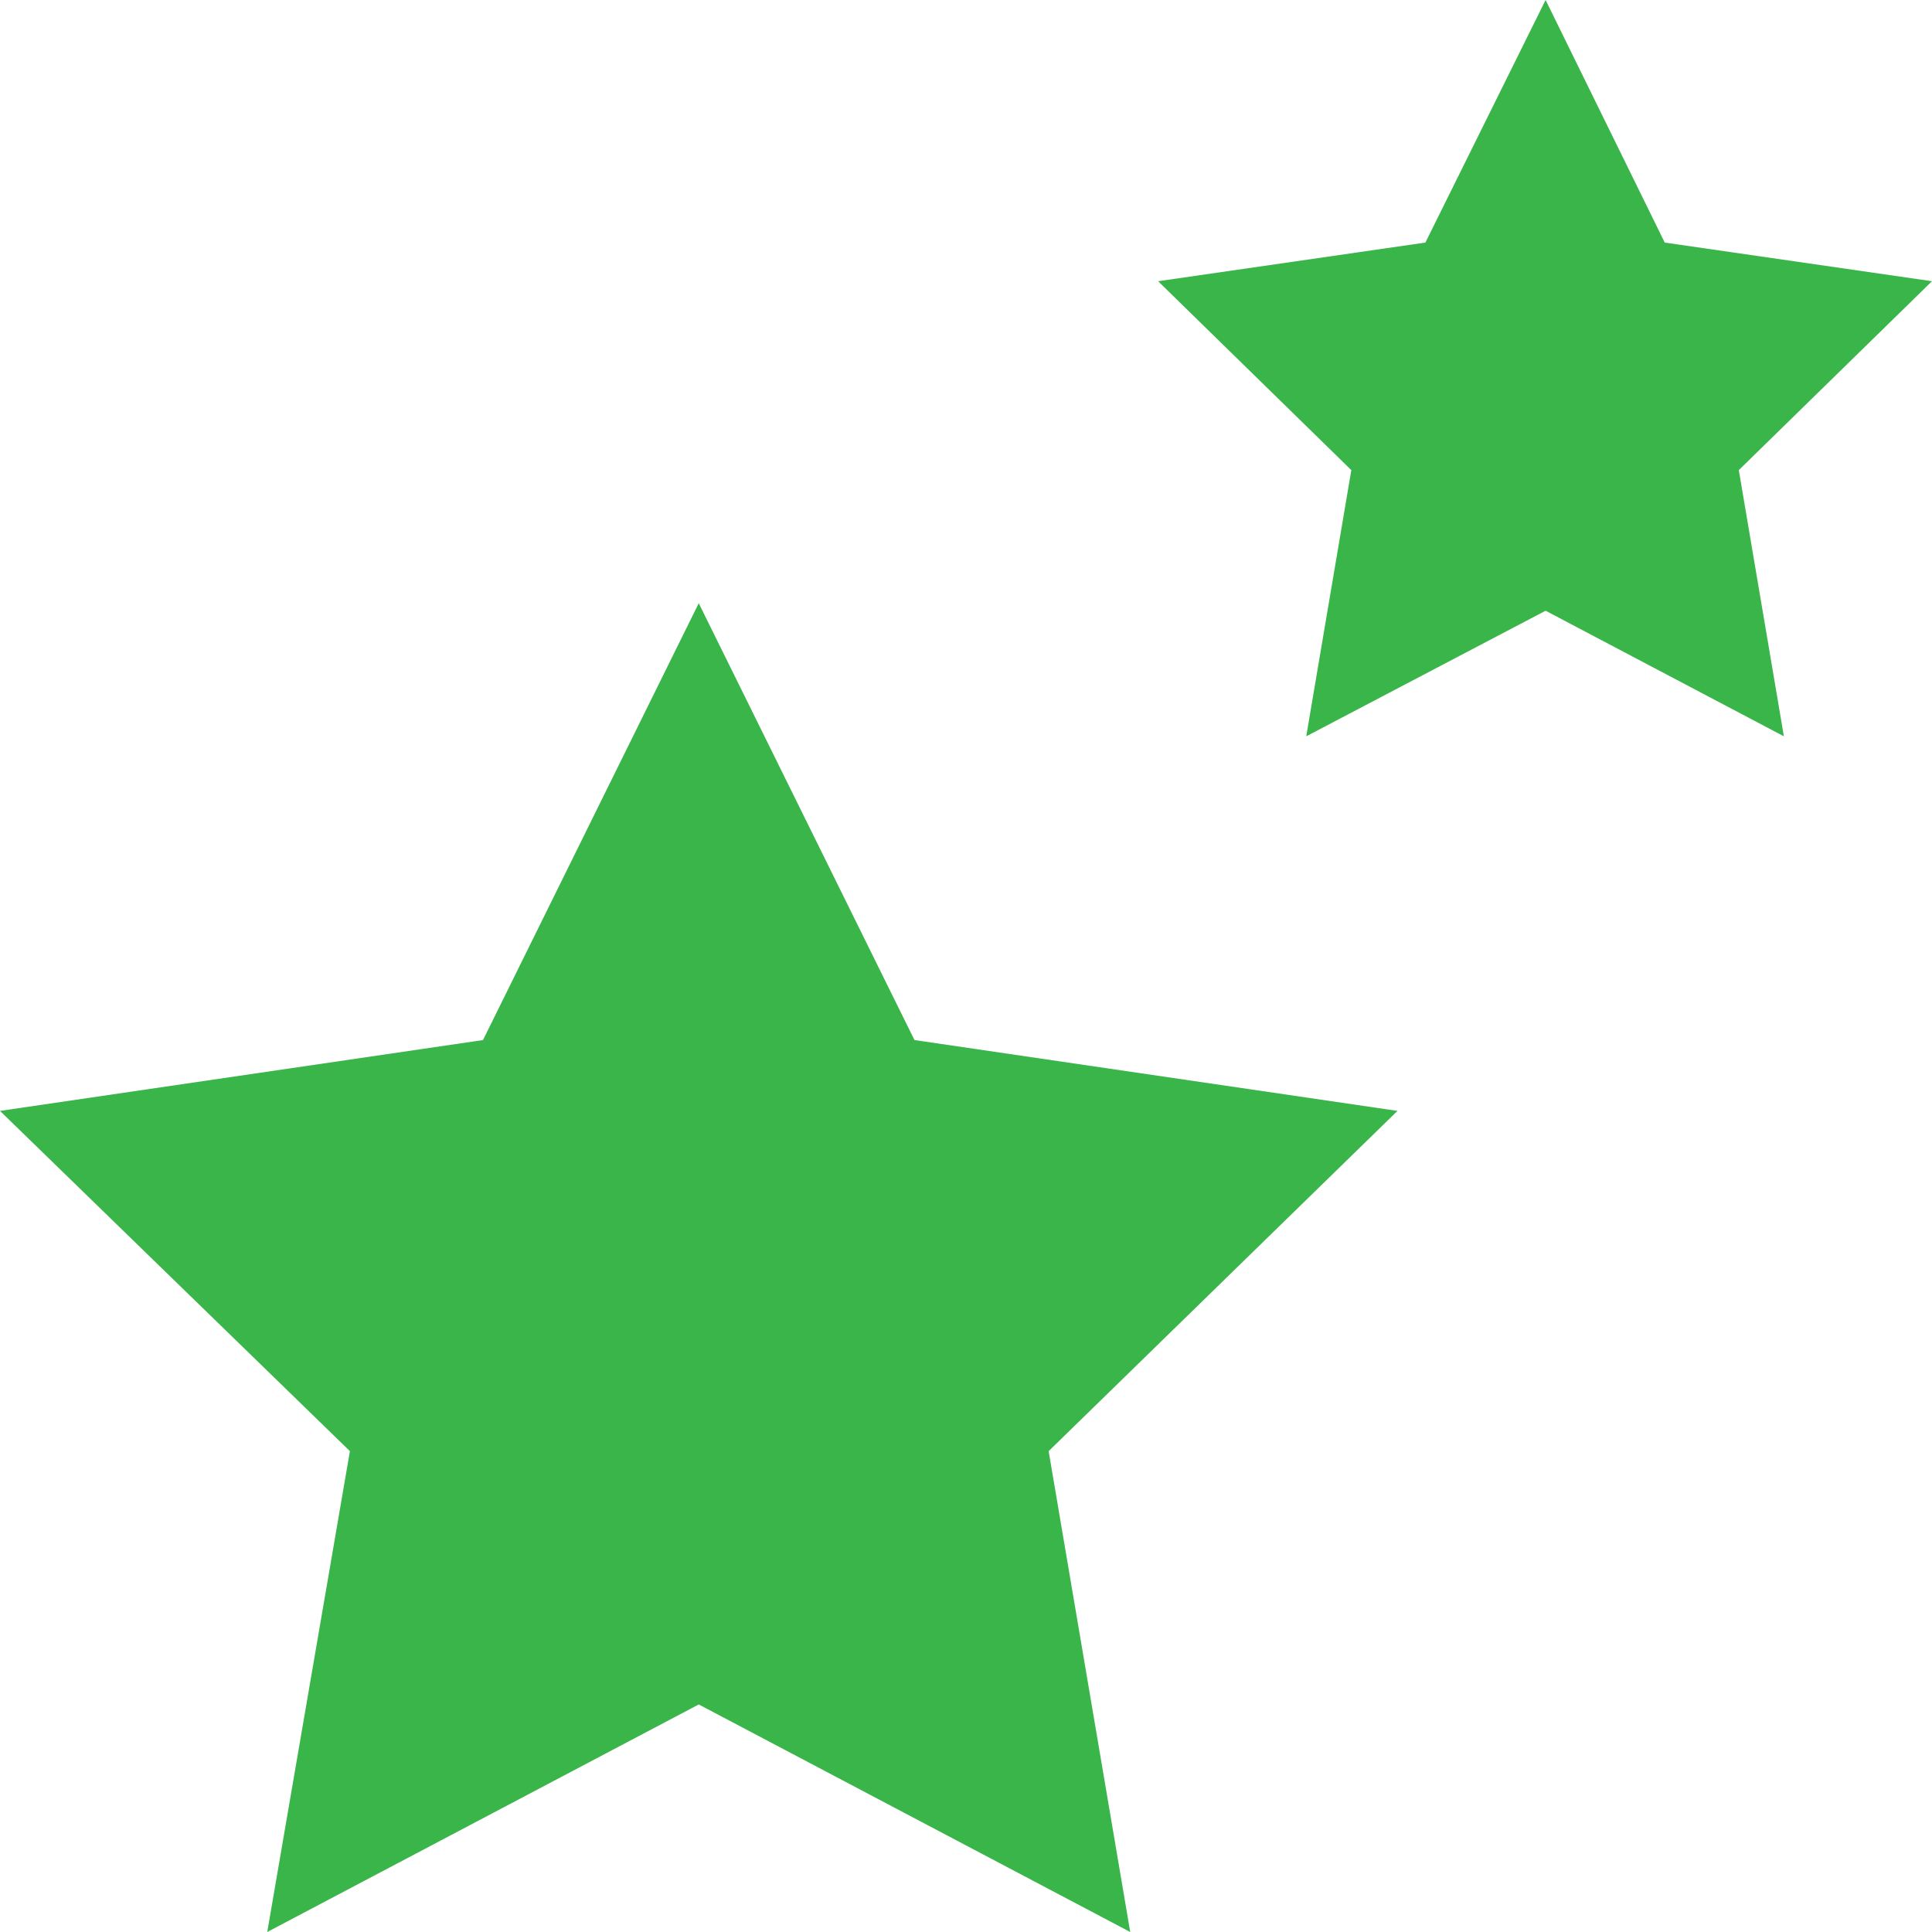
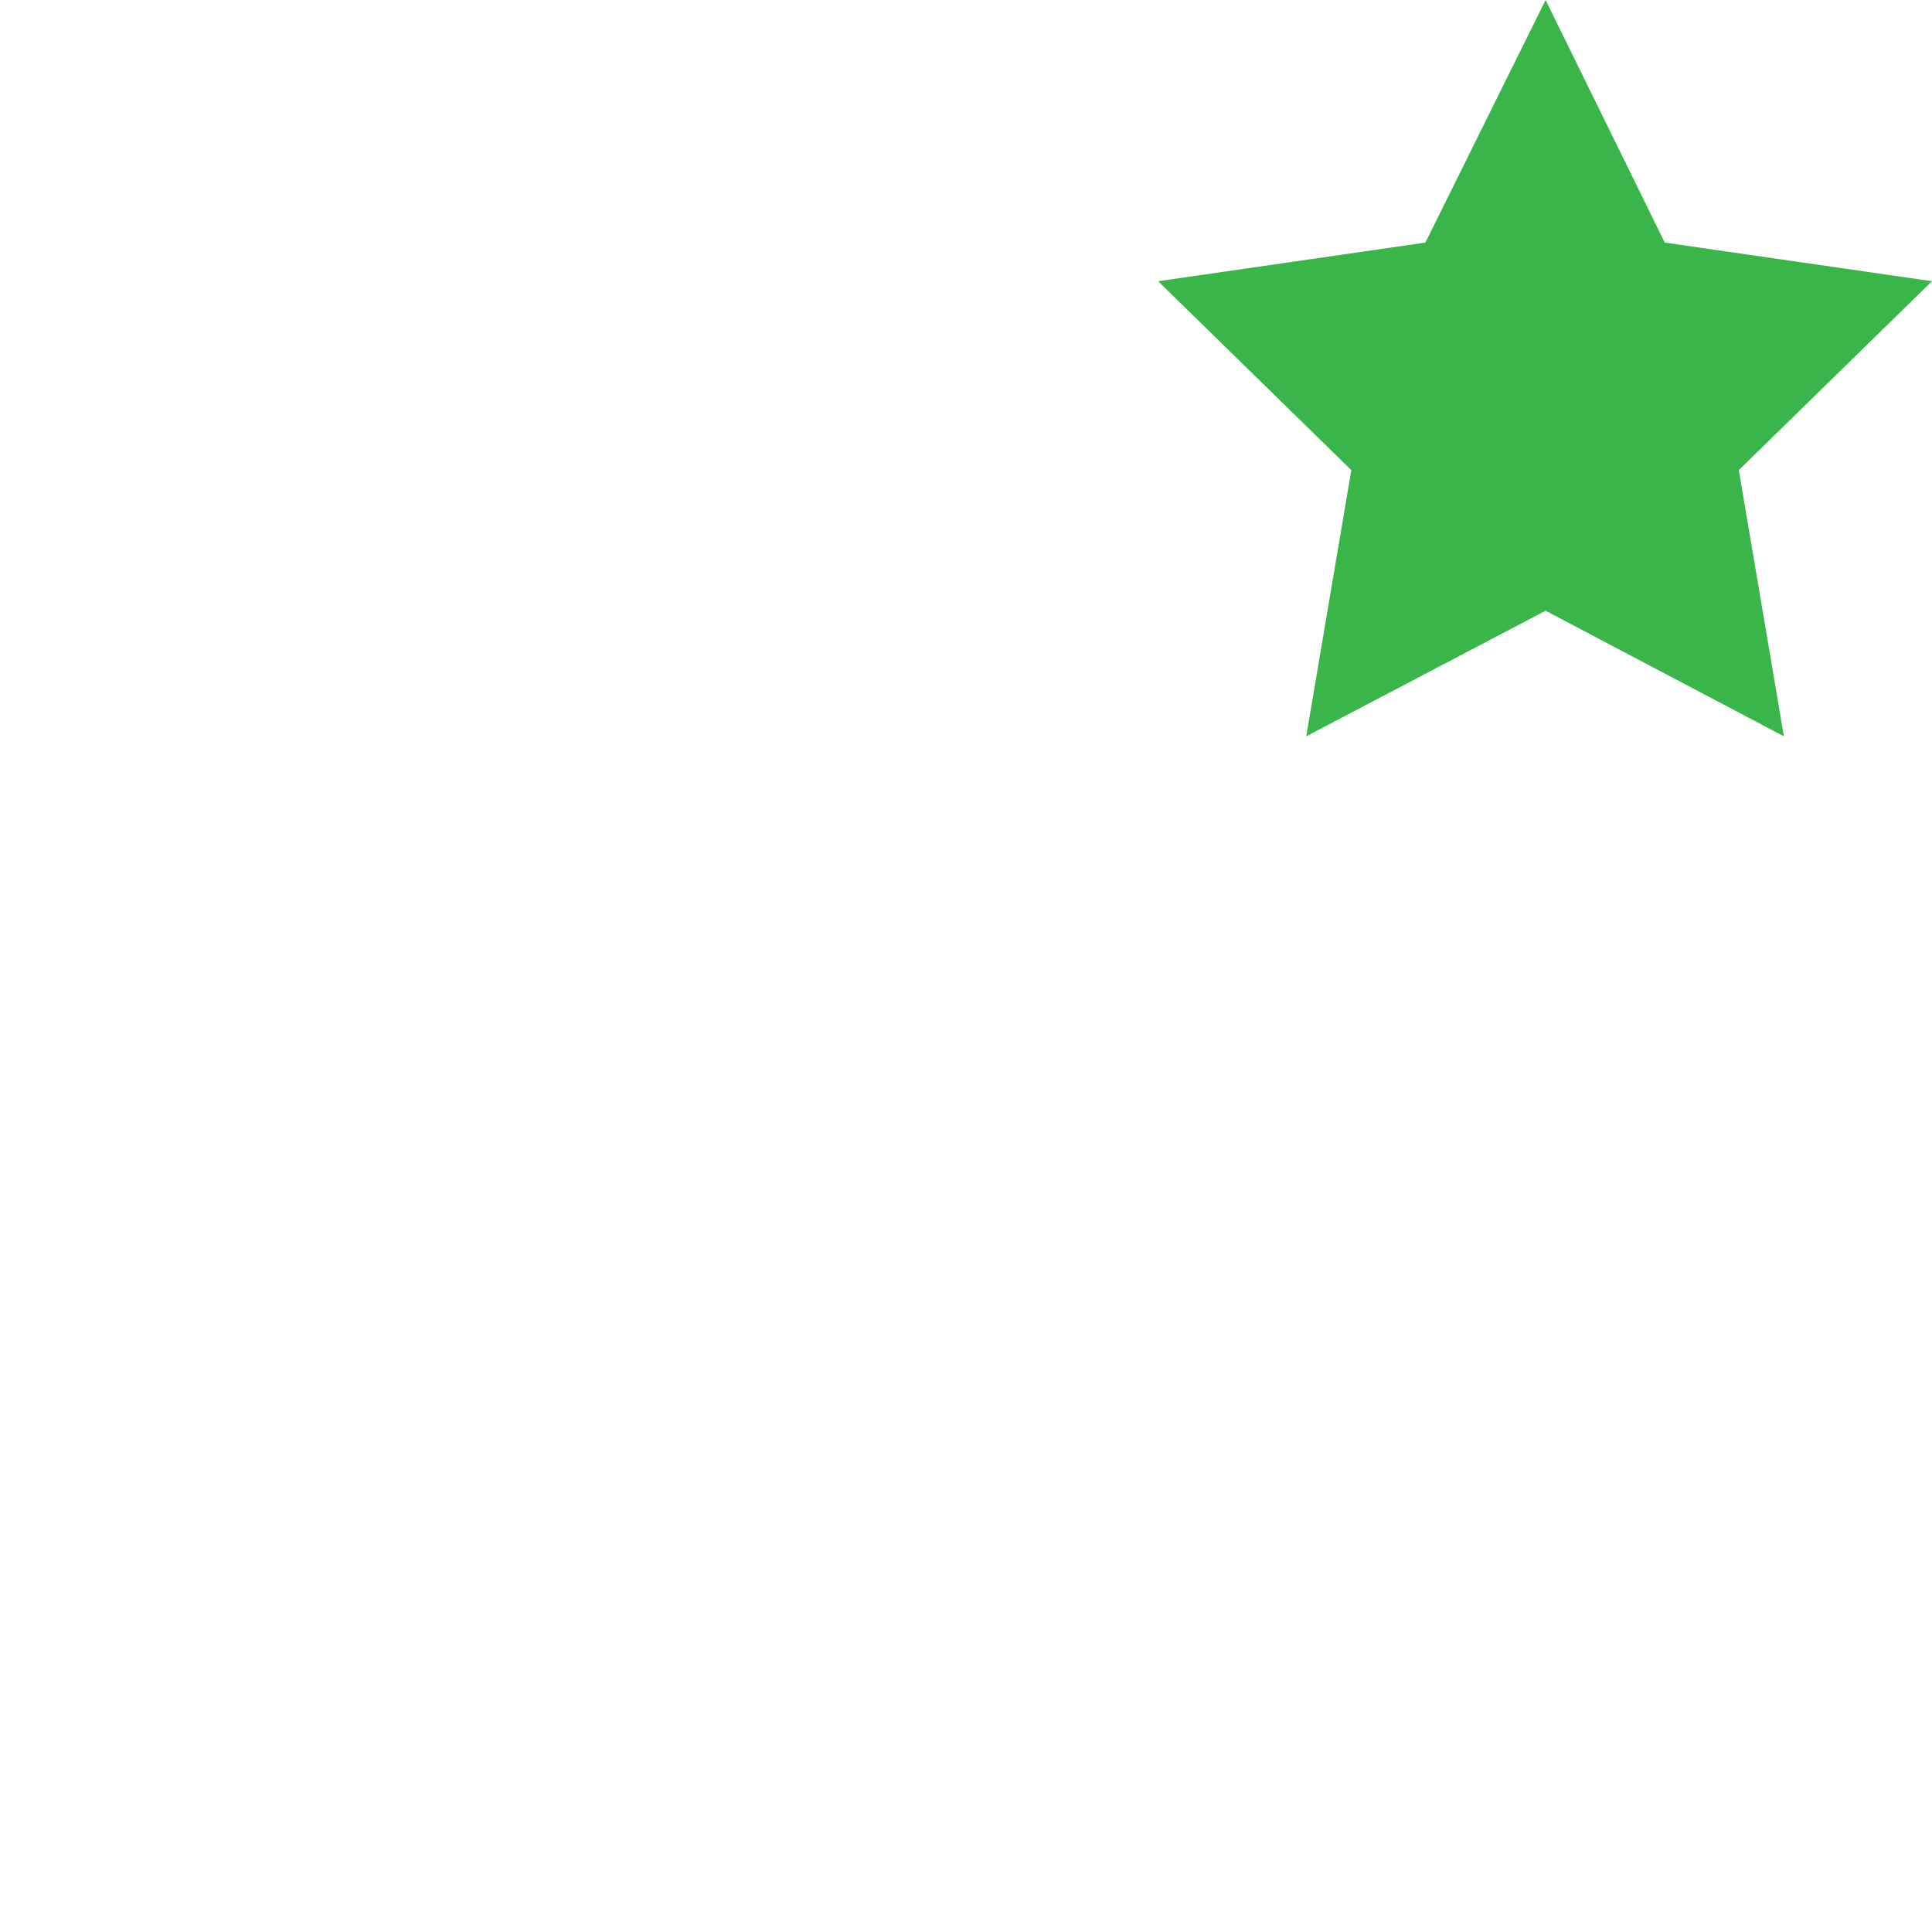
<svg xmlns="http://www.w3.org/2000/svg" version="1.1" id="图层_1" x="0px" y="0px" viewBox="0 0 18 18" style="enable-background:new 0 0 18 18;" xml:space="preserve">
  <style type="text/css">
	.st0{fill:#39B54A;}
</style>
  <g>
-     <polygon class="st0" points="6.51,5.62 8.52,9.69 13.02,10.35 9.77,13.52 10.53,18 6.51,15.88 2.49,18 3.26,13.52 0,10.35    4.5,9.69  " />
    <polygon class="st0" points="14.4,0 15.51,2.26 18,2.62 16.2,4.38 16.62,6.86 14.4,5.69 12.17,6.86 12.59,4.38 10.79,2.62    13.28,2.26  " />
  </g>
</svg>